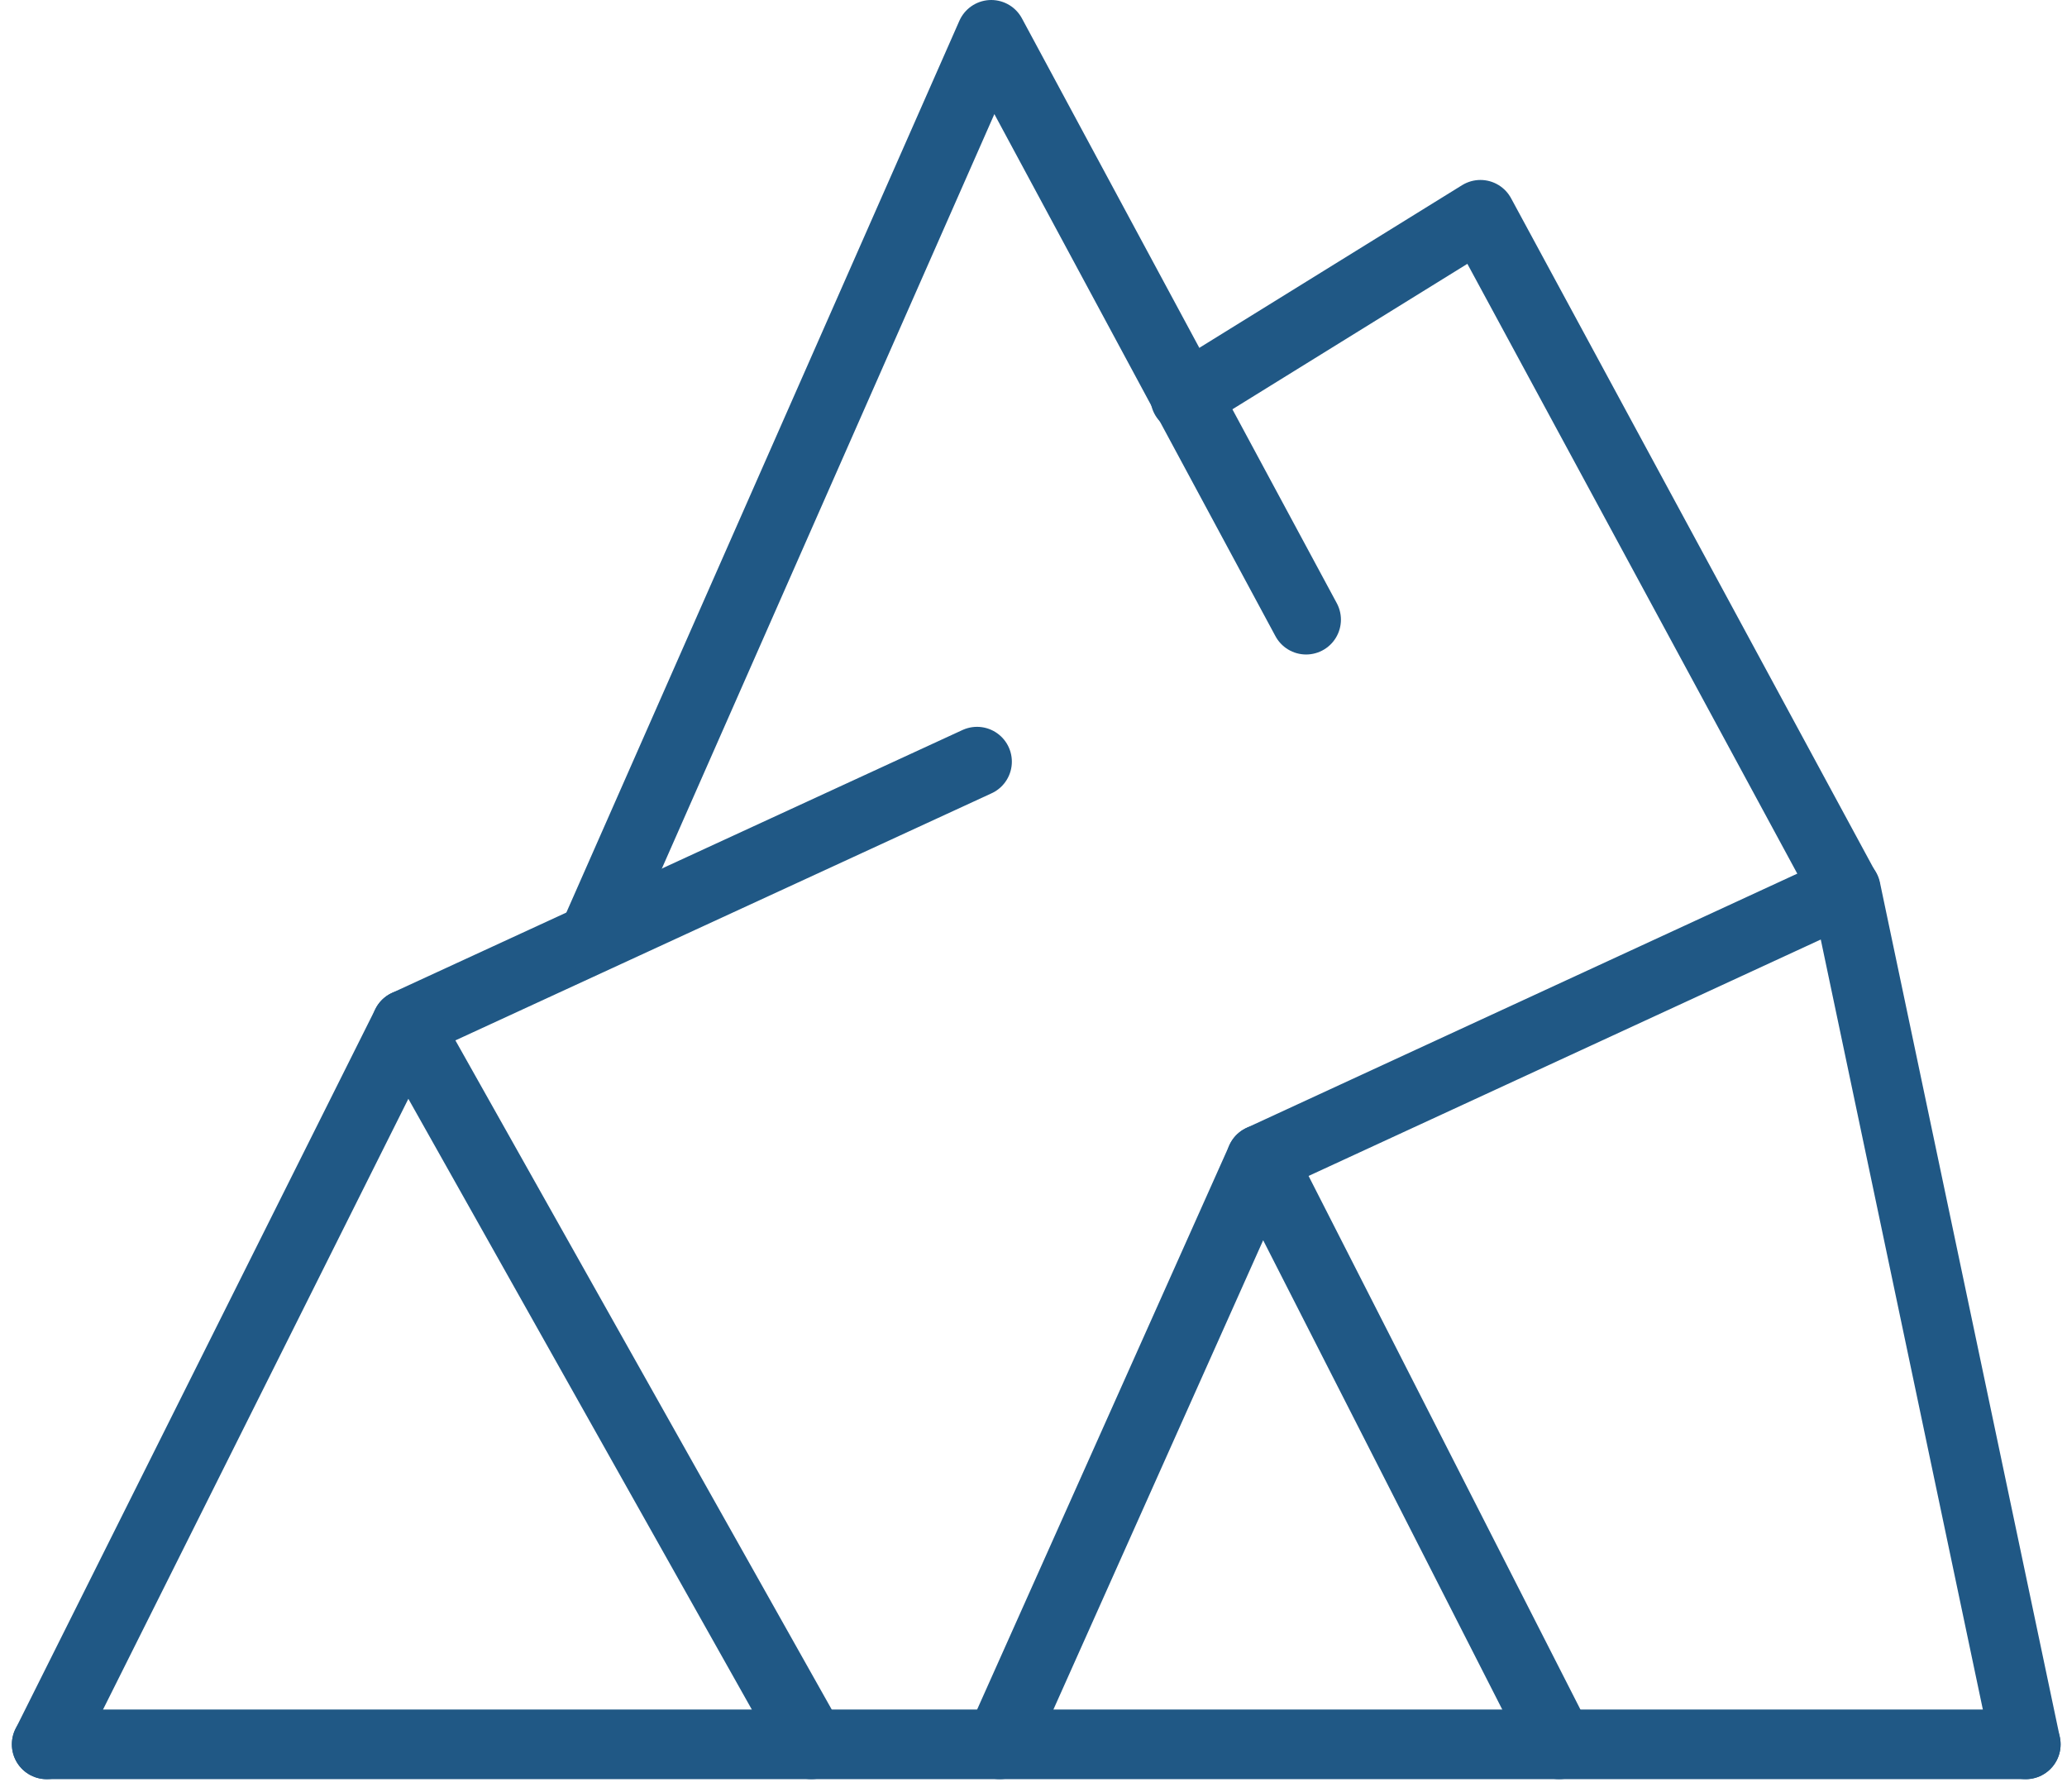
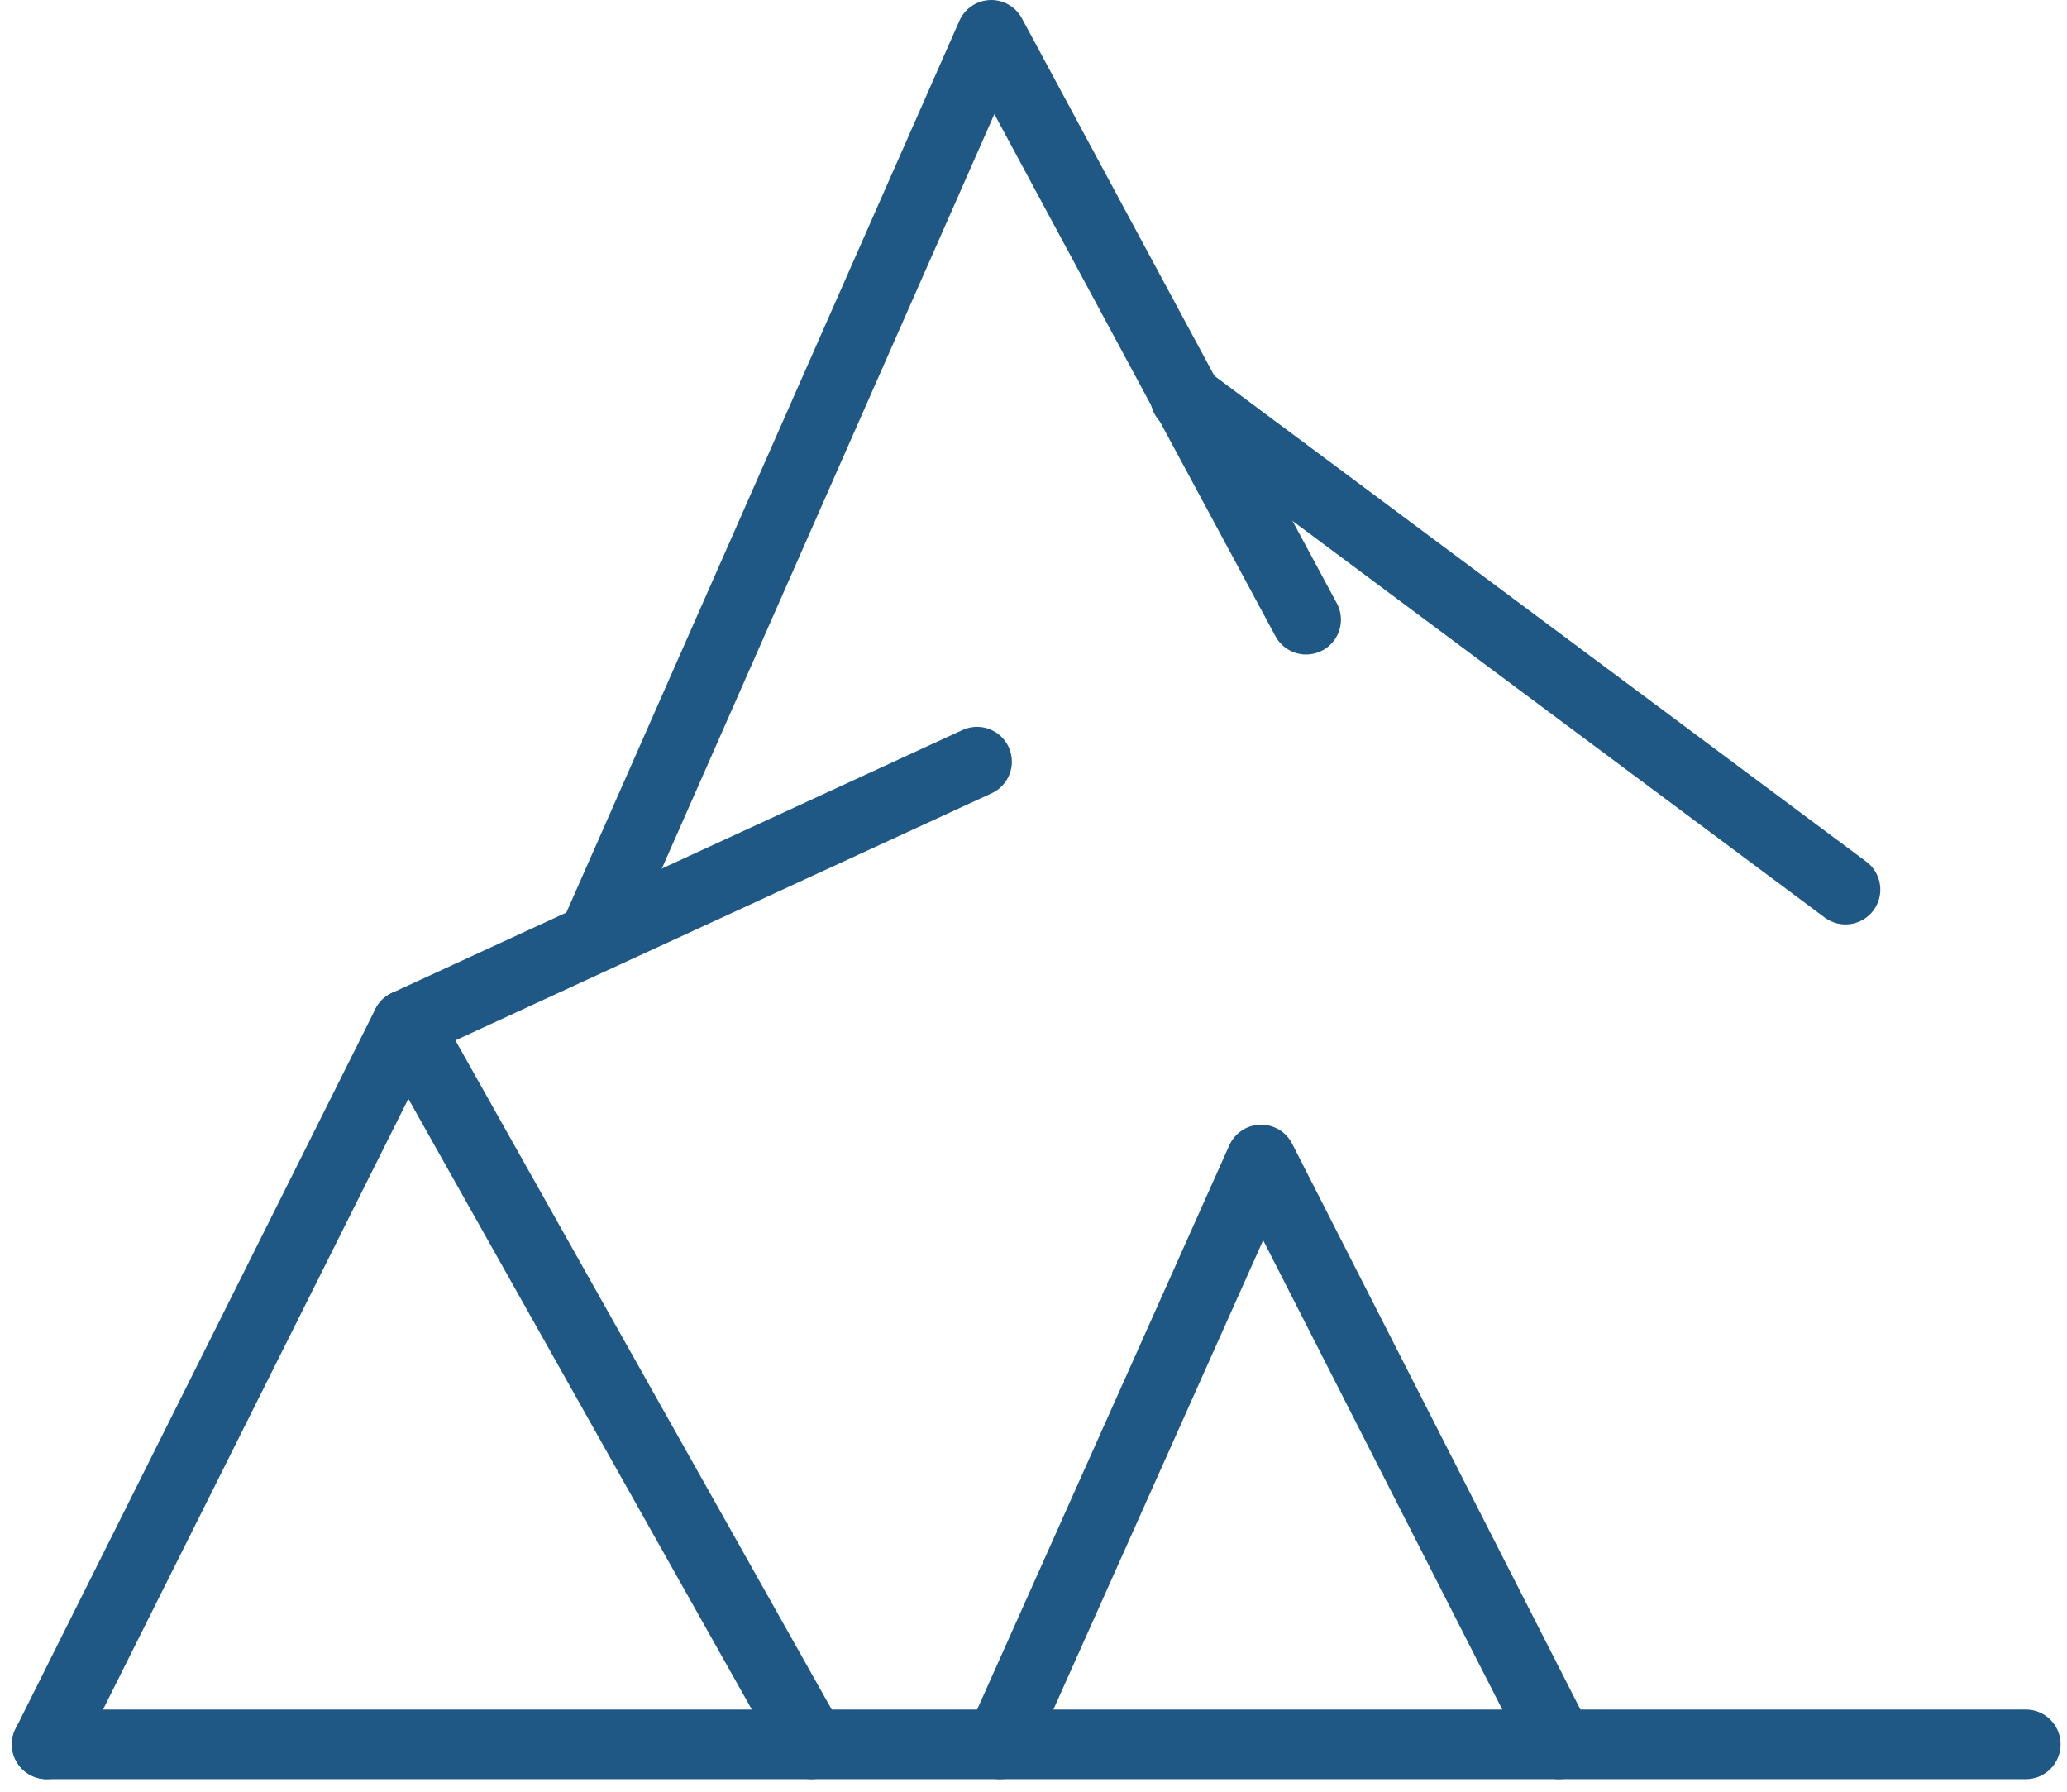
<svg xmlns="http://www.w3.org/2000/svg" width="59.359" height="51.445" viewBox="0 0 59.359 51.445">
  <g id="Rocky-Mountain--Streamline-Ultimate" transform="translate(-1.242 -5.458)">
    <path id="Path_58" data-name="Path 58" d="M2.583,55.542,12.917,34.875,29.3,27.327" fill="none" stroke="#205885" stroke-linecap="round" stroke-linejoin="round" stroke-width="2" />
    <path id="Path_59" data-name="Path 59" d="M18.285,32.372,29.708,6.458,38.75,23.25" fill="none" stroke="#205885" stroke-linecap="round" stroke-linejoin="round" stroke-width="2" />
    <path id="Path_60" data-name="Path 60" d="M59.417,55.542H2.583" fill="none" stroke="#205885" stroke-linecap="round" stroke-linejoin="round" stroke-width="2" />
-     <path id="Path_61" data-name="Path 61" d="M59.417,55.542,54.25,31,37.458,38.75" fill="none" stroke="#205885" stroke-linecap="round" stroke-linejoin="round" stroke-width="2" />
    <path id="Path_62" data-name="Path 62" d="M29.951,55.542,37.458,38.75l8.557,16.792" fill="none" stroke="#205885" stroke-linecap="round" stroke-linejoin="round" stroke-width="2" />
-     <path id="Path_63" data-name="Path 63" d="M35.279,16.872l8.477-5.247L54.24,31" fill="none" stroke="#205885" stroke-linecap="round" stroke-linejoin="round" stroke-width="2" />
+     <path id="Path_63" data-name="Path 63" d="M35.279,16.872L54.24,31" fill="none" stroke="#205885" stroke-linecap="round" stroke-linejoin="round" stroke-width="2" />
    <path id="Path_64" data-name="Path 64" d="M24.542,55.542,12.917,34.875" fill="none" stroke="#205885" stroke-linecap="round" stroke-linejoin="round" stroke-width="2" />
  </g>
</svg>